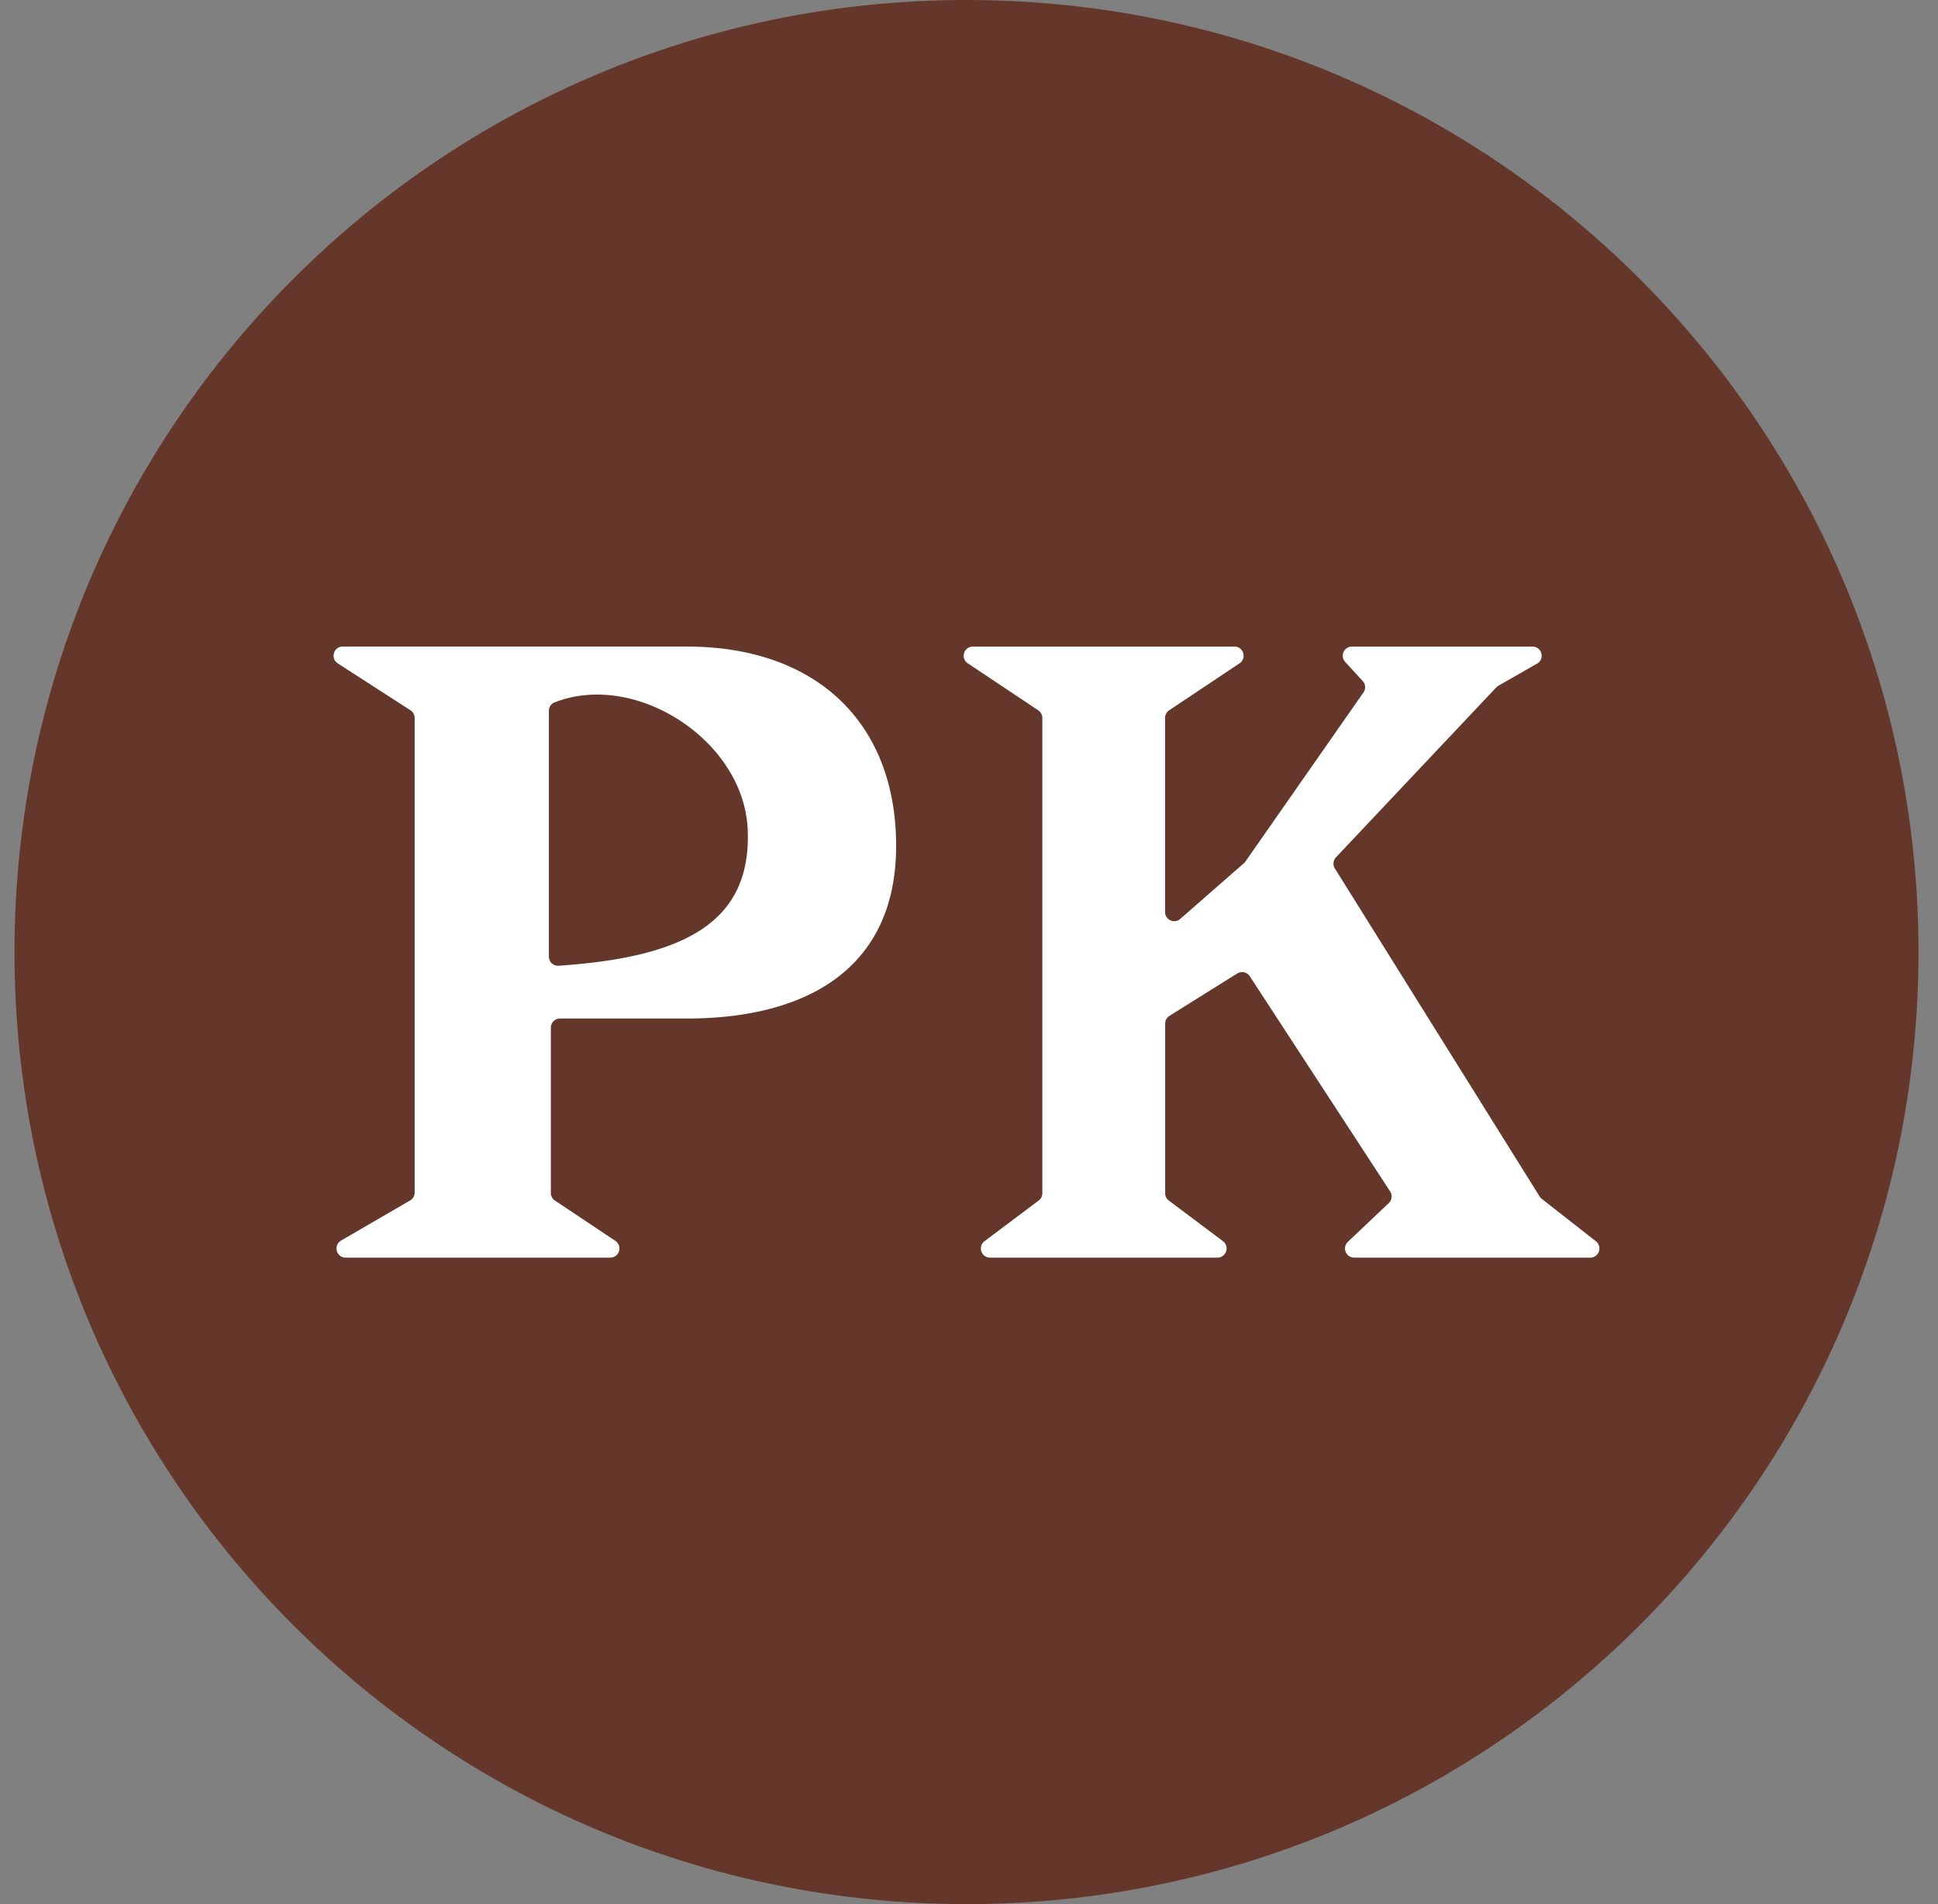
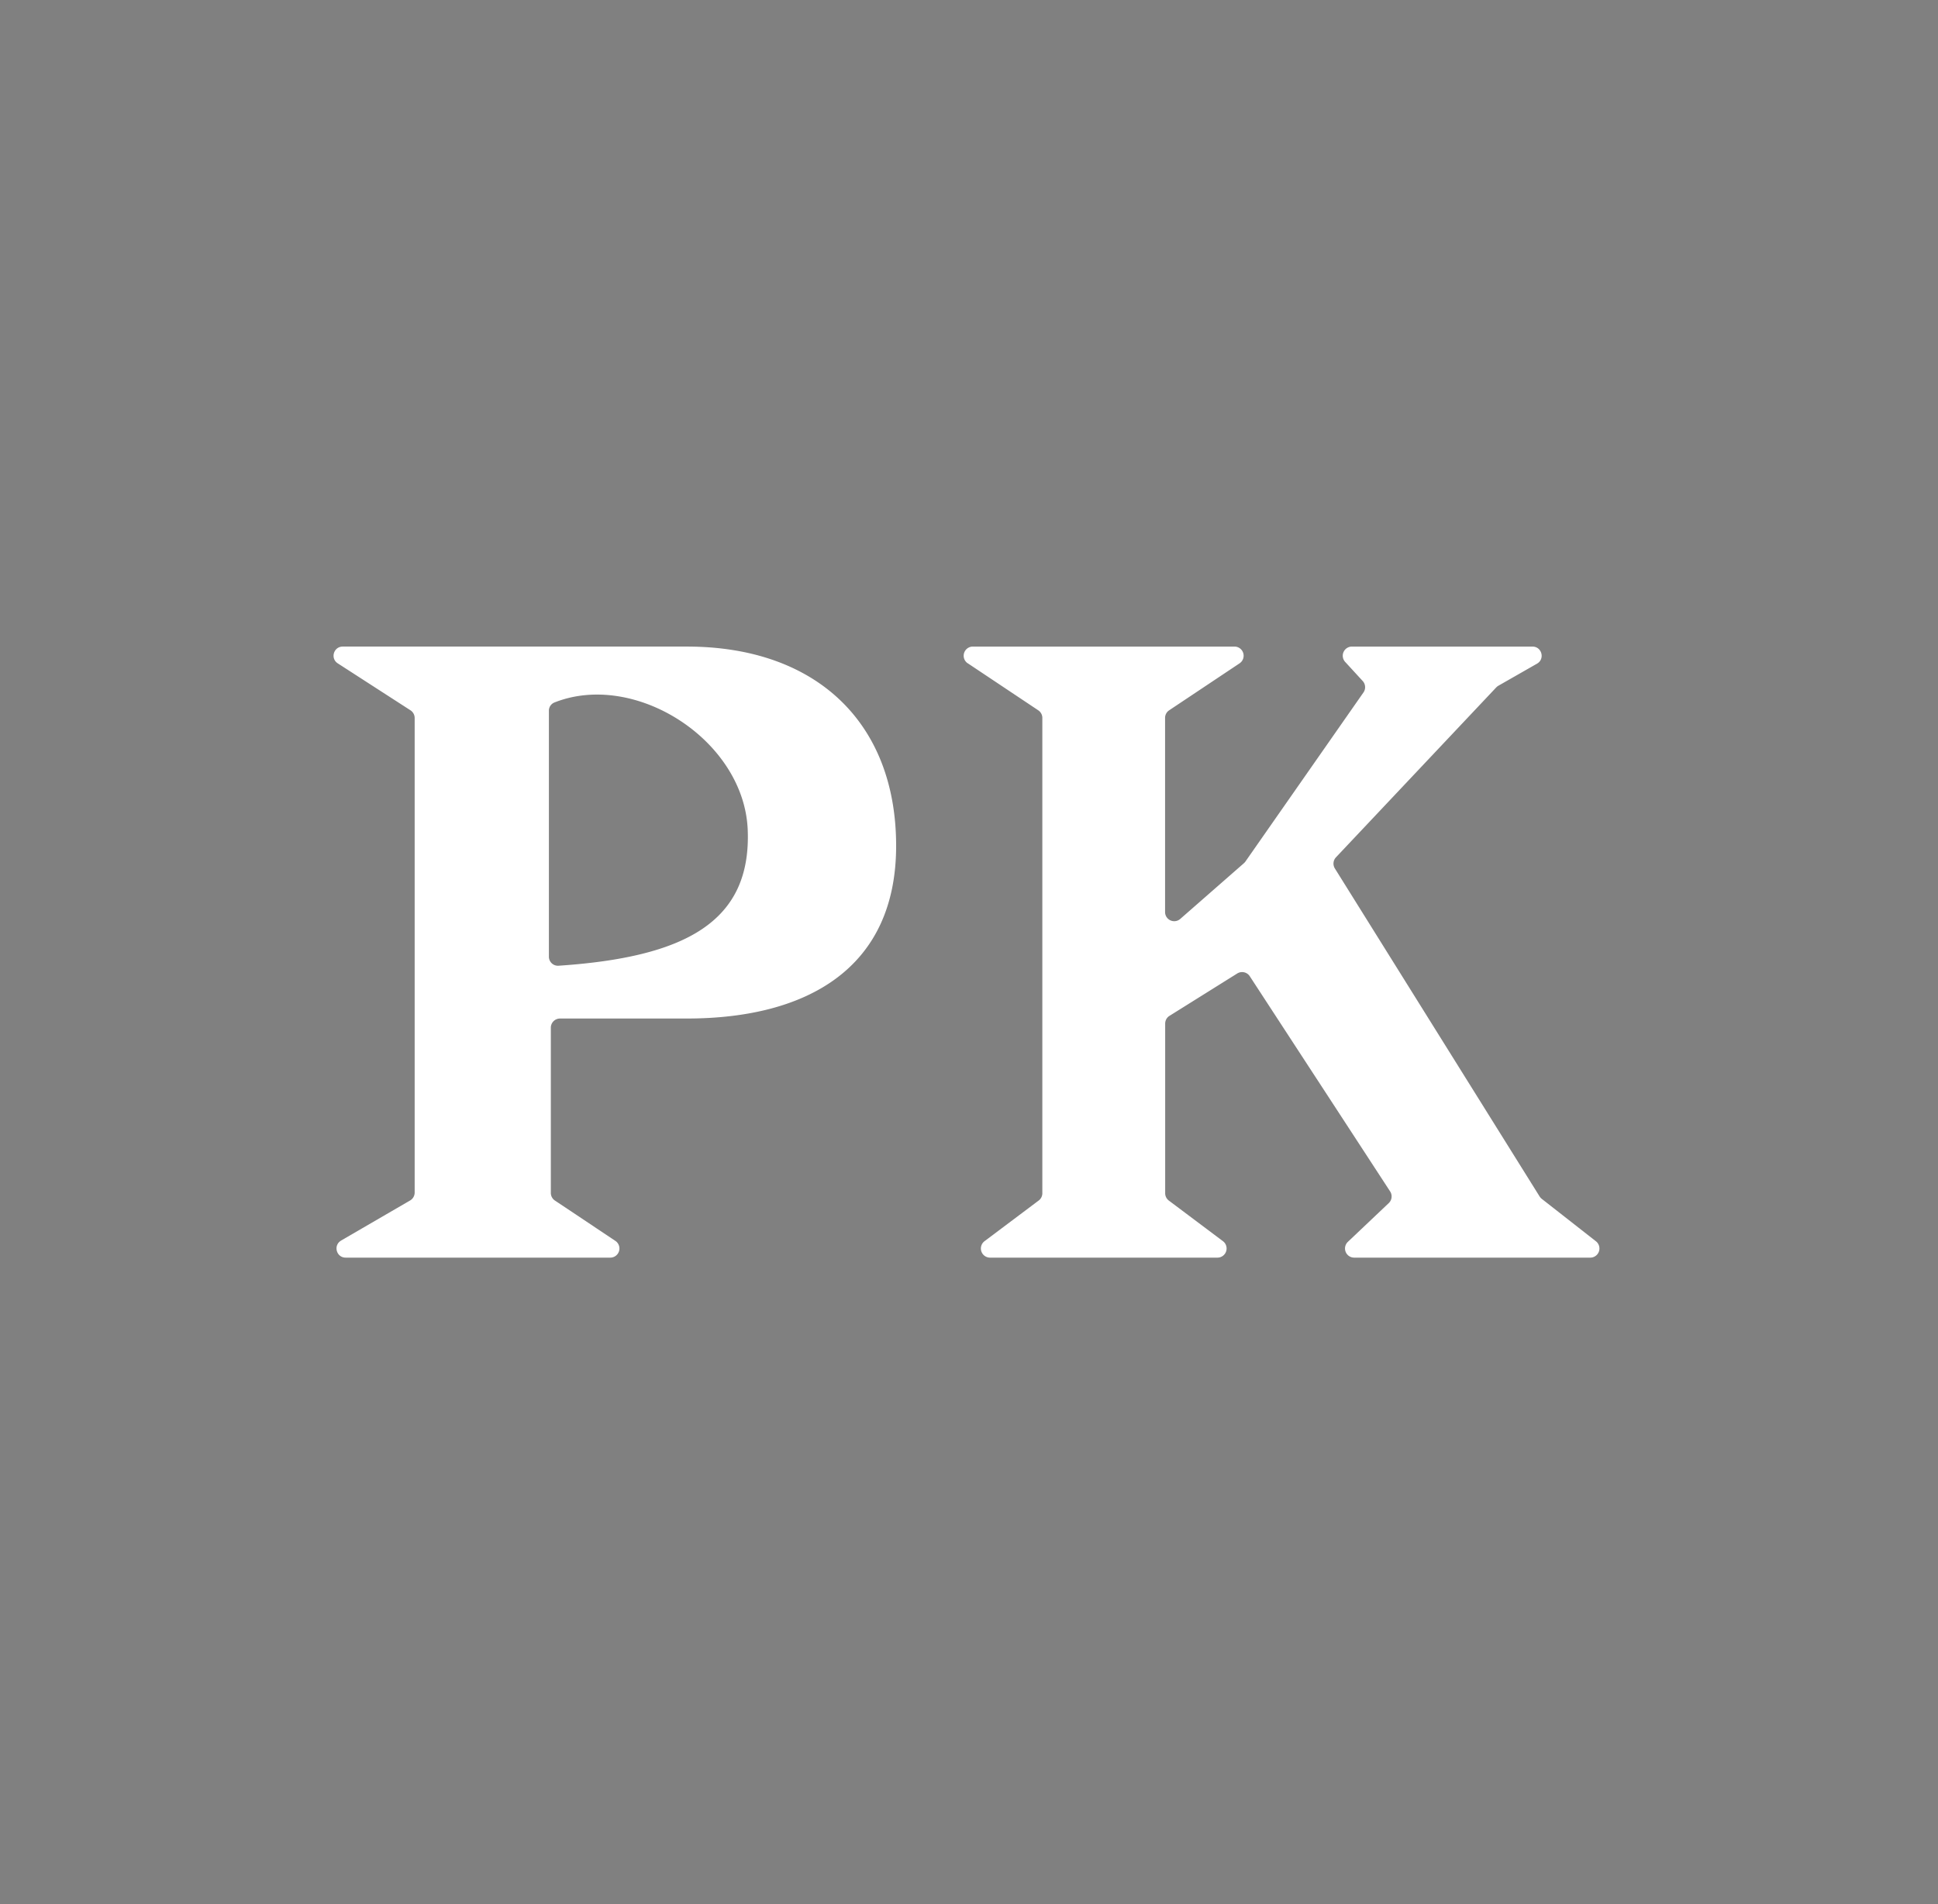
<svg xmlns="http://www.w3.org/2000/svg" width="57" height="56" fill="none" viewBox="0 0 57 56">
  <rect x="0" y="0" width="57" height="56" fill="#808080" stroke="none" />
  <g clip-path="url(#a)">
-     <path fill="#65372b" d="M56.426 28c0-15.464-12.536-28-28-28s-28 12.536-28 28 12.536 28 28 28 28-12.536 28-28" />
    <path fill="#fff" fill-rule="evenodd" d="m10.03 36.486 2.032-1.18a.27.27 0 0 0 .134-.233V21.116a.27.27 0 0 0-.123-.226l-2.138-1.38c-.226-.145-.123-.494.145-.494h10.124c3.81 0 6.153 2.246 6.153 5.86s-2.637 5.079-6.153 5.079H16.47a.27.27 0 0 0-.269.269v4.86c0 .09.045.174.12.224l1.779 1.187a.269.269 0 0 1-.15.492h-7.783c-.275 0-.373-.363-.135-.501m18.433-16.978 2.072 1.382c.075.05.12.134.12.223v13.98c0 .085-.04.165-.108.215l-1.592 1.195a.269.269 0 0 0 .162.484h6.69a.269.269 0 0 0 .16-.484l-1.591-1.194a.27.27 0 0 1-.108-.215v-4.99c0-.093.048-.18.127-.228l1.994-1.247a.27.27 0 0 1 .367.082l4.129 6.33a.27.27 0 0 1-.04.341l-1.204 1.141a.269.269 0 0 0 .185.464h6.946a.269.269 0 0 0 .166-.48l-1.596-1.25a.3.3 0 0 1-.062-.07L39.26 25.54a.27.27 0 0 1 .033-.326l4.714-4.997a.3.3 0 0 1 .062-.049l1.138-.65c.239-.137.142-.502-.134-.502h-5.311a.269.269 0 0 0-.199.45l.517.563a.27.27 0 0 1 .022.336l-3.472 4.973a.3.3 0 0 1-.043.048l-1.874 1.64a.269.269 0 0 1-.446-.203v-5.71c0-.09.045-.173.12-.223l2.072-1.382a.269.269 0 0 0-.15-.492h-7.698a.269.269 0 0 0-.149.492m-12.318 1.393v7.235c0 .154.13.277.284.266 3.734-.25 5.67-1.293 5.564-3.992-.103-2.637-3.312-4.695-5.69-3.748a.26.26 0 0 0-.158.24" clip-rule="evenodd" />
  </g>
  <defs>
    <clipPath id="a">
      <path fill="#fff" d="M.426 0h56v56h-56z" />
    </clipPath>
  </defs>
</svg>